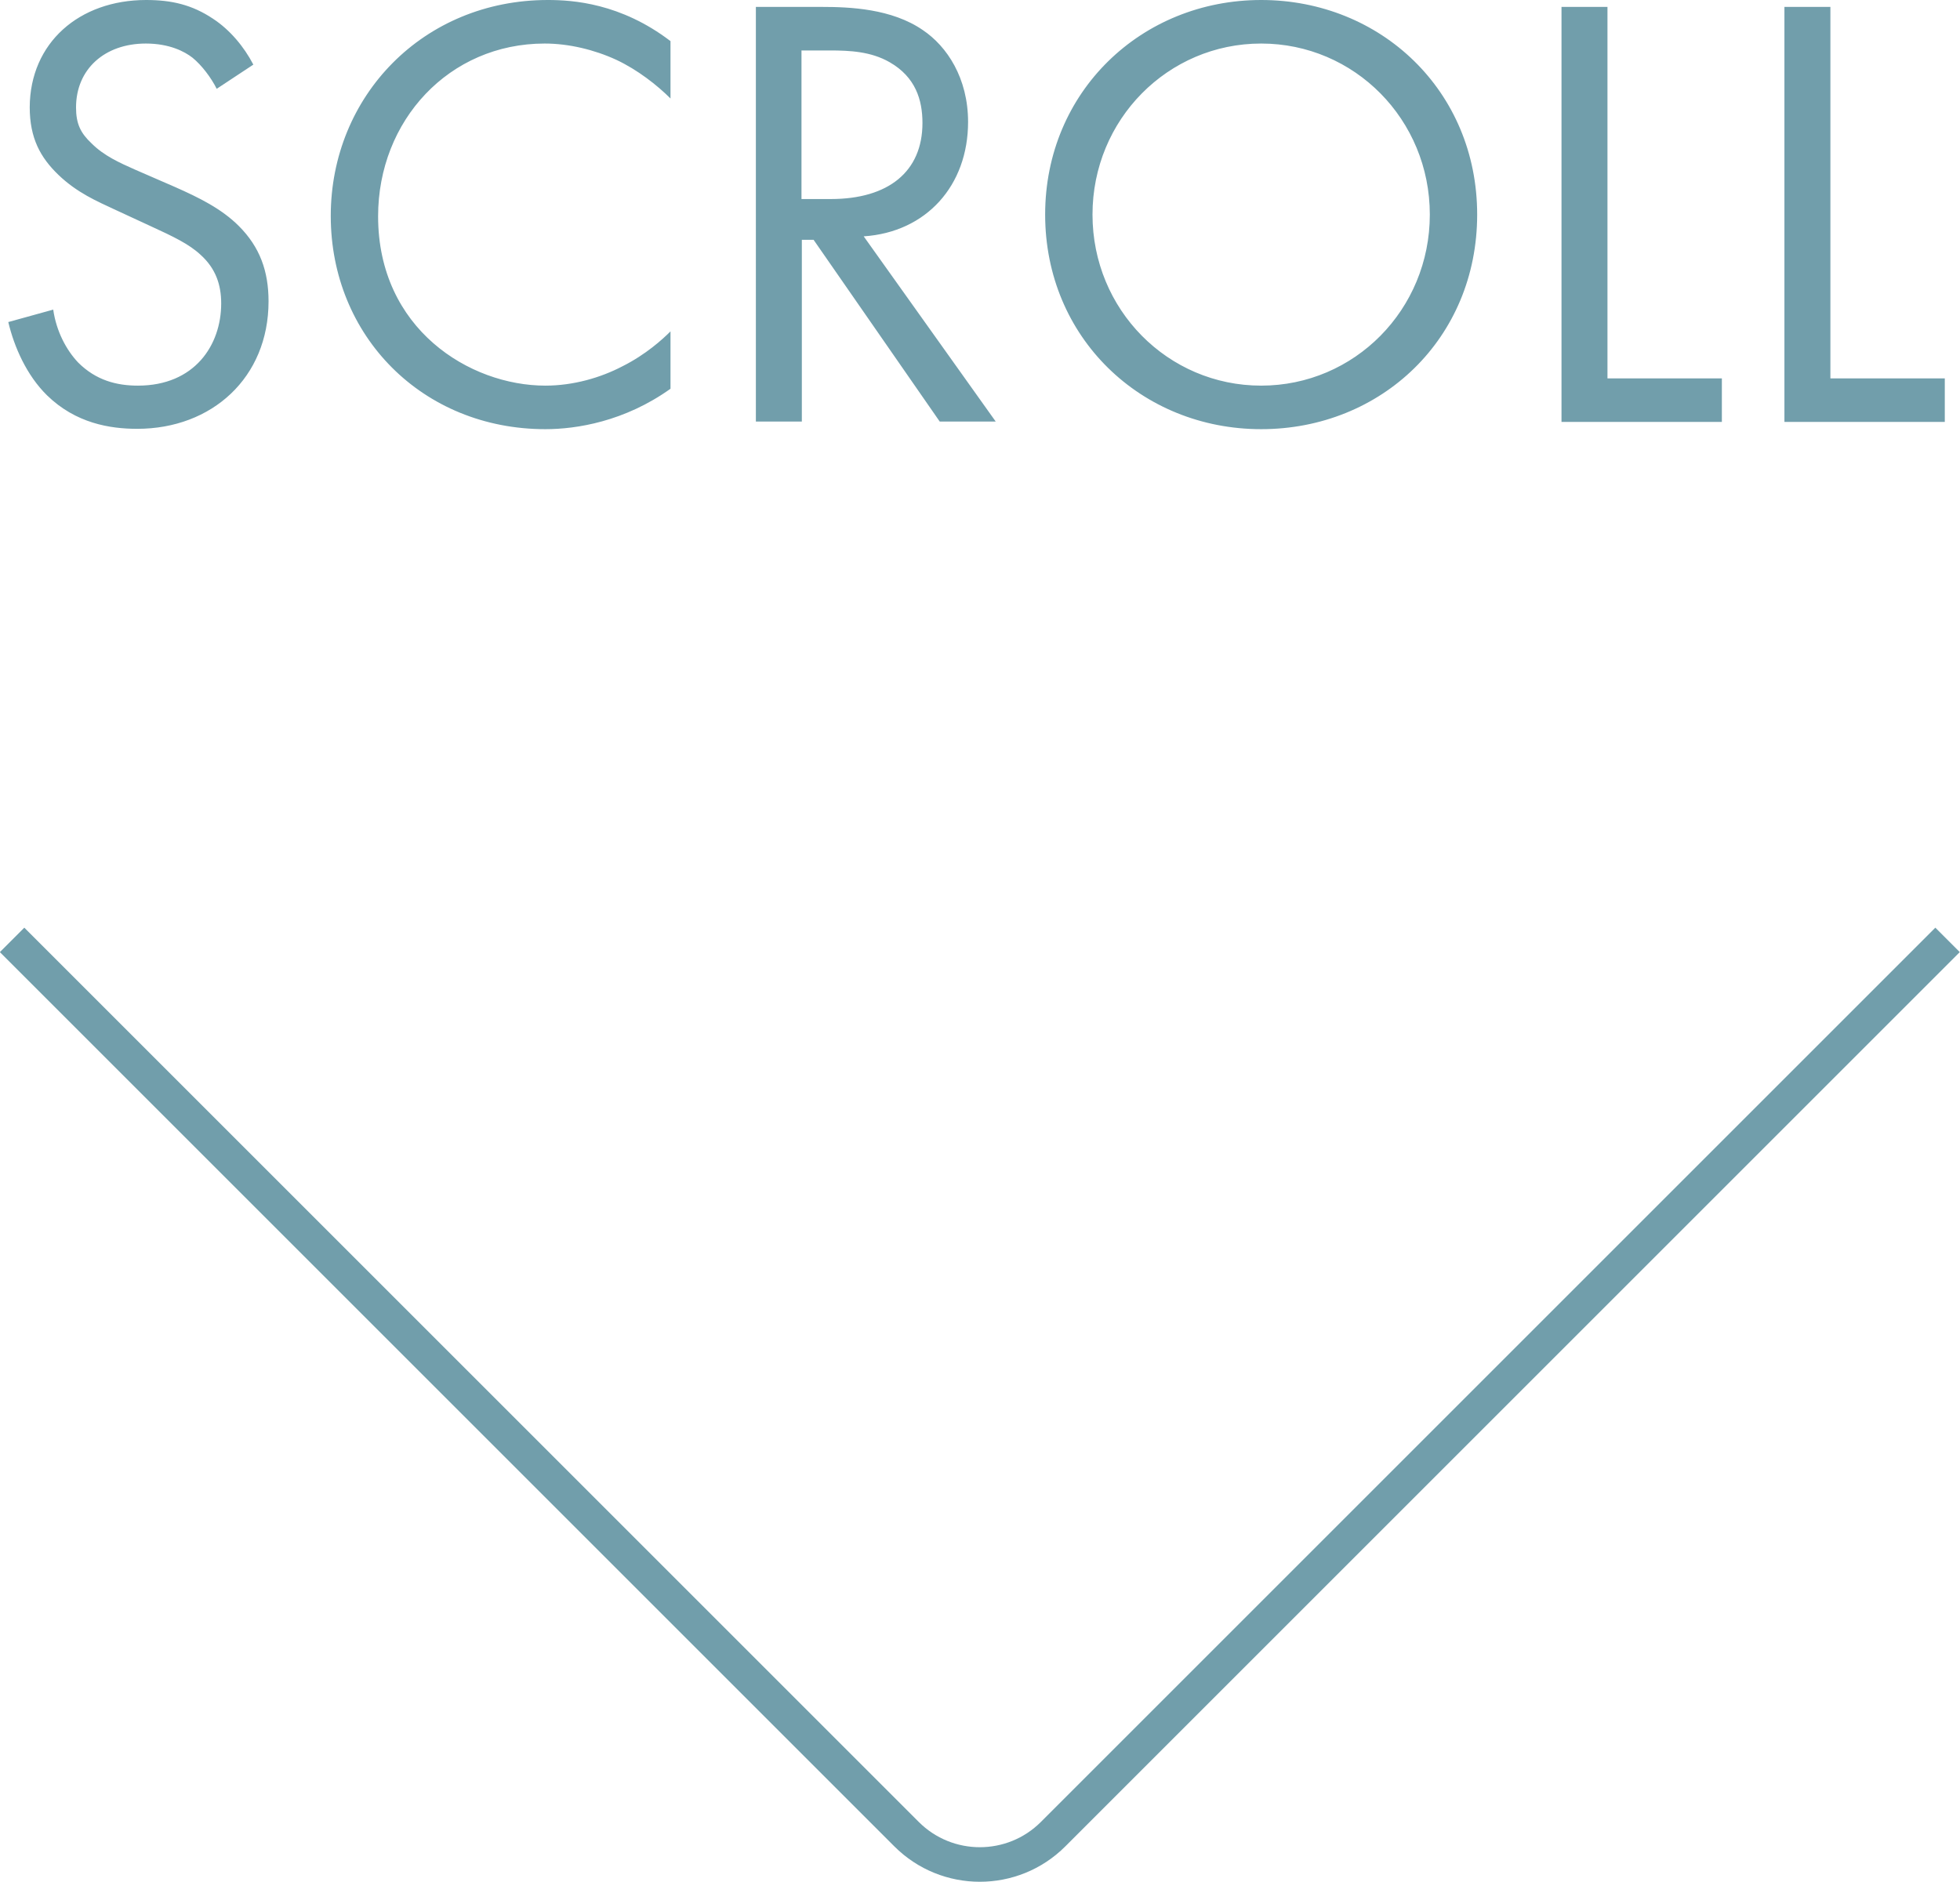
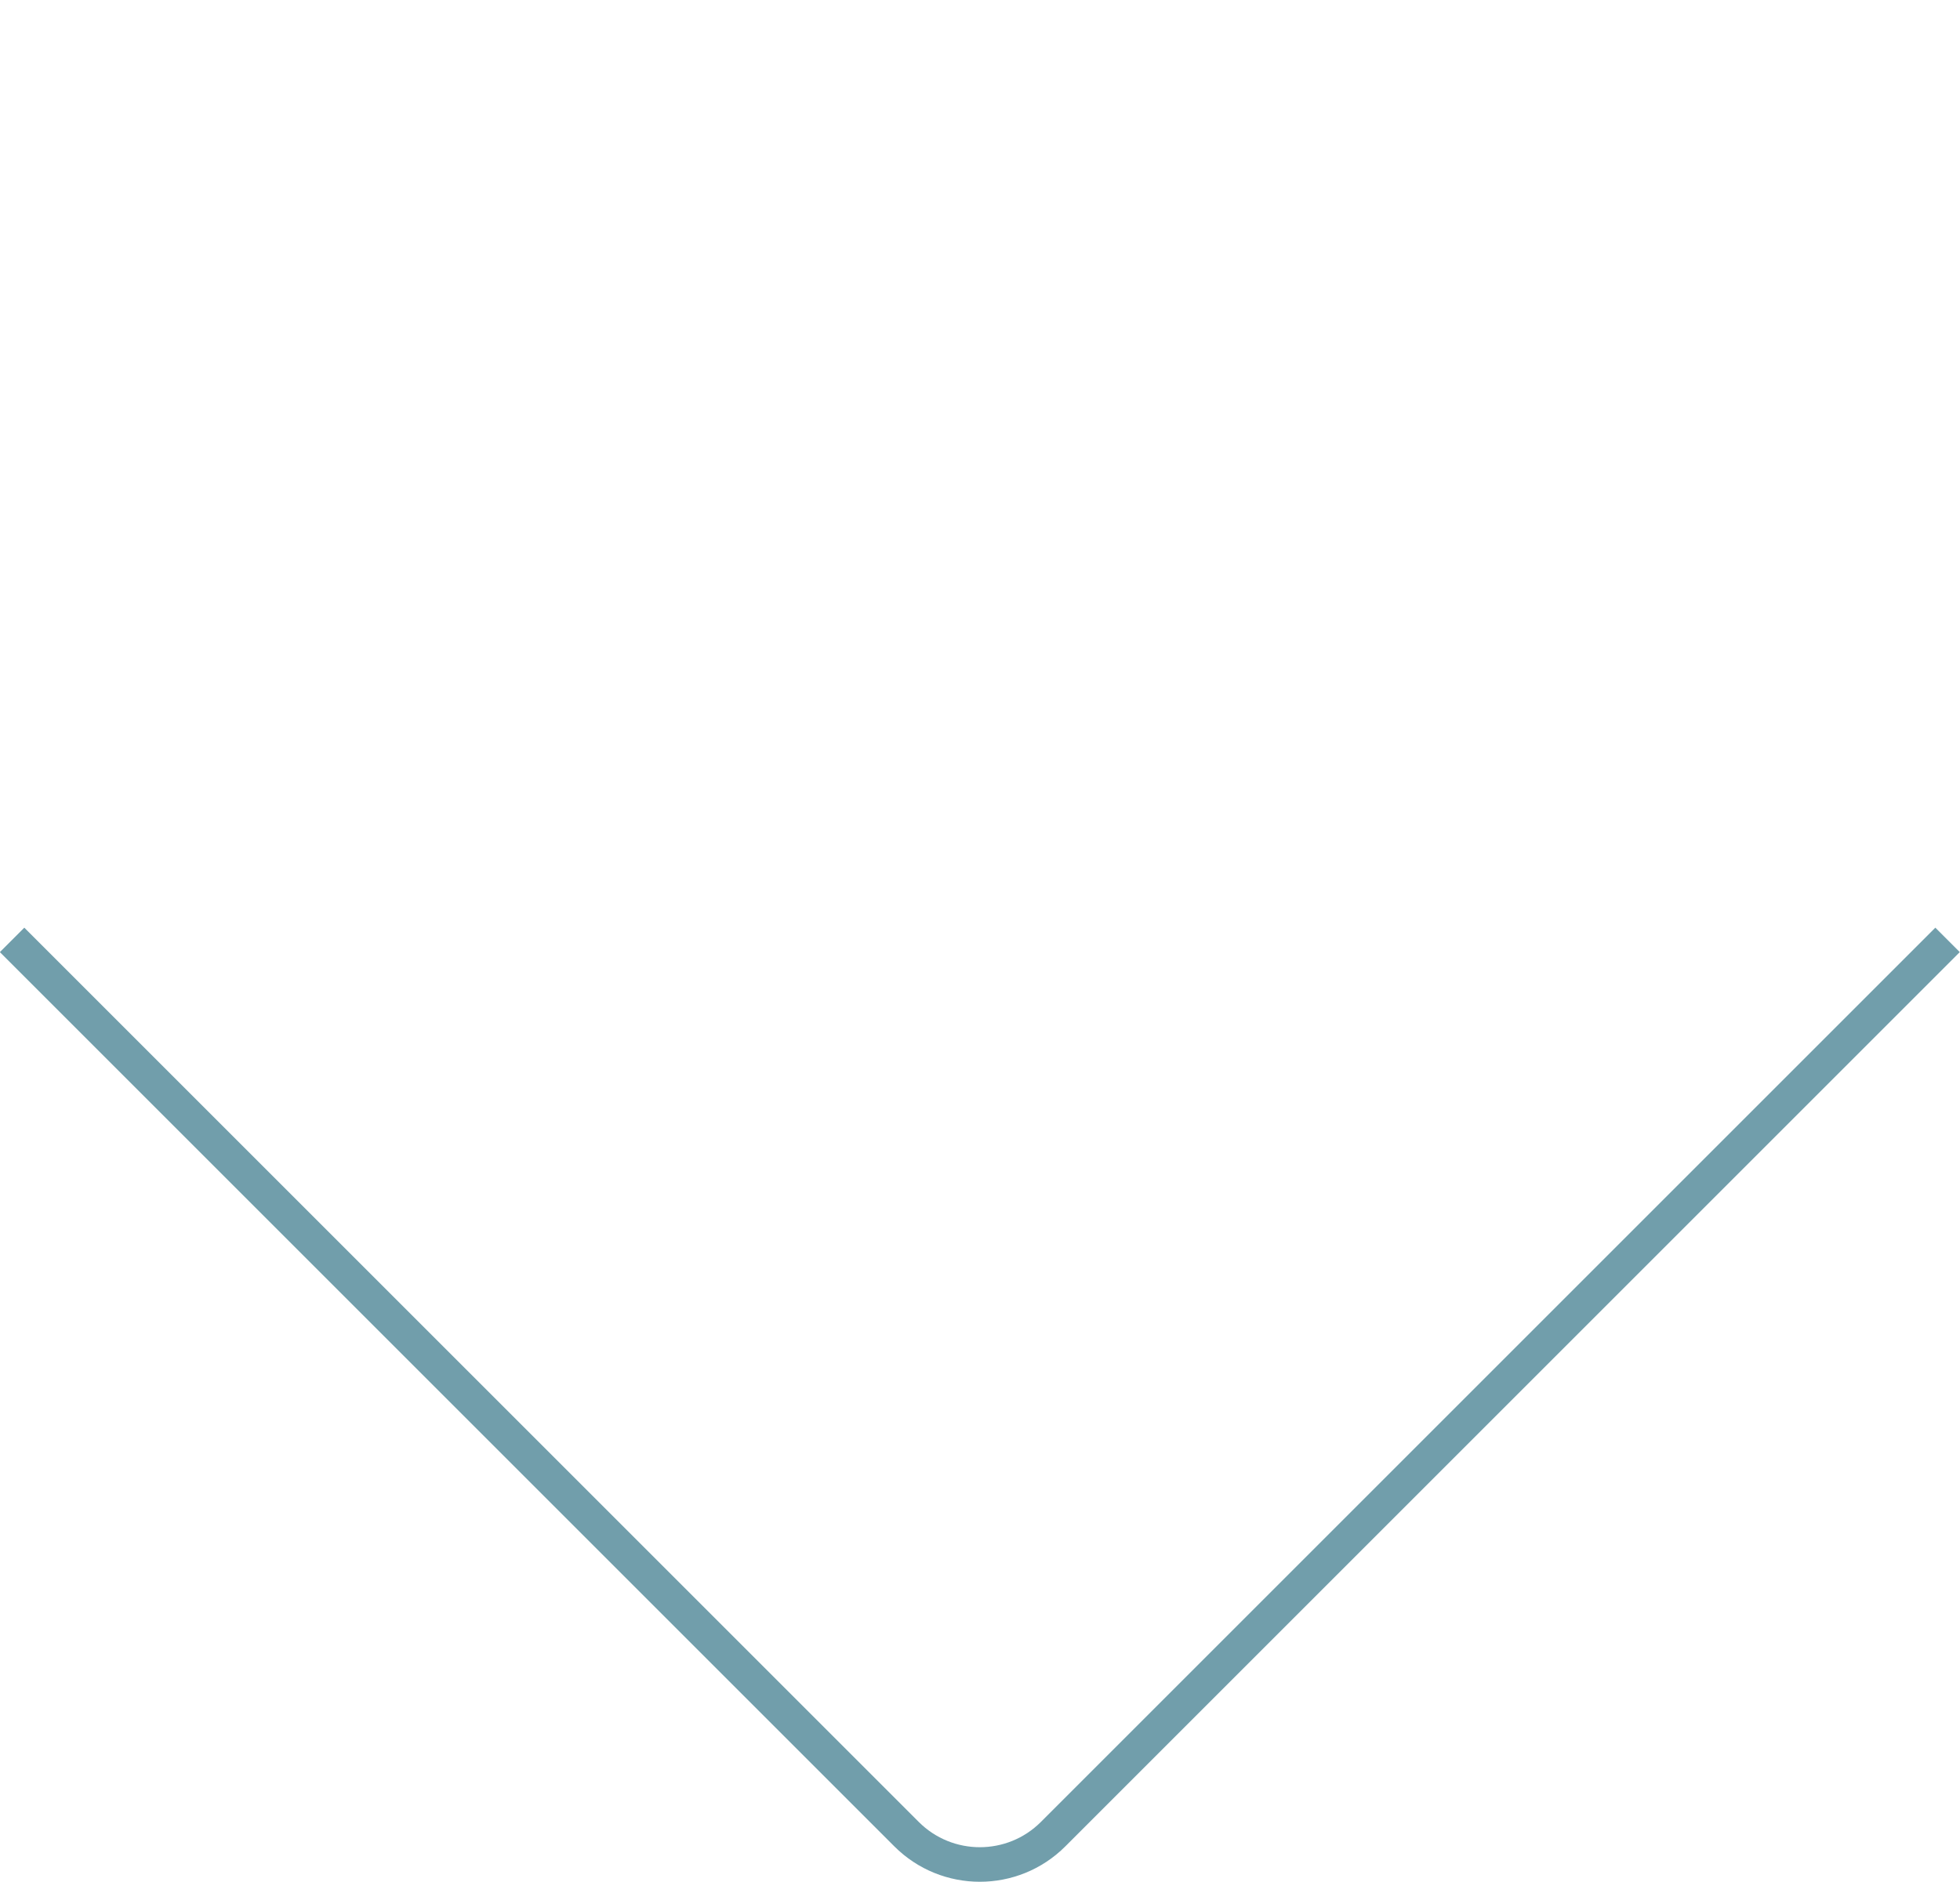
<svg xmlns="http://www.w3.org/2000/svg" id="b" viewBox="0 0 56.71 54.46">
  <g id="c">
-     <path d="M7.33,1.87l-1.06.7c-.16-.32-.43-.68-.7-.9-.23-.18-.67-.41-1.35-.41-1.19,0-2.02.74-2.02,1.85,0,.47.13.74.45,1.04.36.36.81.56,1.26.76l1.15.5c.7.31,1.35.63,1.85,1.13.61.61.86,1.31.86,2.18,0,2.21-1.64,3.69-3.8,3.69-.79,0-1.78-.16-2.61-.97-.59-.58-.95-1.4-1.12-2.12l1.3-.36c.09.63.38,1.17.72,1.53.52.52,1.12.67,1.73.67,1.64,0,2.41-1.17,2.41-2.38,0-.54-.16-1.01-.59-1.4-.34-.32-.81-.54-1.44-.83l-1.08-.5c-.47-.22-1.06-.47-1.6-.99-.52-.5-.83-1.06-.83-1.96C.87,1.24,2.29,0,4.23,0c.74,0,1.33.14,1.93.54.49.32.9.81,1.17,1.33ZM19.4,1.19v1.66c-.38-.38-.95-.83-1.57-1.12-.63-.29-1.37-.47-2.07-.47-2.77,0-4.82,2.23-4.82,5,0,3.26,2.65,4.9,4.84,4.9.81,0,1.6-.23,2.23-.56.68-.34,1.17-.79,1.39-1.01v1.66c-1.33.95-2.72,1.17-3.62,1.17-3.56,0-6.21-2.7-6.21-6.17S12.25,0,15.85,0c.72,0,2.11.09,3.55,1.19ZM21.85.2h1.93c.81,0,2.02.05,2.92.67.7.47,1.31,1.39,1.31,2.66,0,1.84-1.21,3.19-3.02,3.31l3.82,5.36h-1.62l-3.65-5.26h-.34v5.26h-1.33V.2ZM23.19,1.46v4.3h.85c1.66,0,2.65-.79,2.65-2.2,0-.67-.2-1.33-.95-1.76-.54-.31-1.15-.34-1.73-.34h-.81ZM36.49,12.42c-3.47,0-6.25-2.65-6.25-6.21s2.79-6.21,6.25-6.21,6.25,2.63,6.25,6.21-2.77,6.21-6.25,6.21ZM36.49,1.26c-2.7,0-4.88,2.2-4.88,4.95s2.18,4.95,4.88,4.95,4.88-2.2,4.88-4.95-2.18-4.95-4.88-4.95ZM45.18.2h1.33v10.75h3.31v1.26h-4.64V.2ZM51.63.2h1.33v10.75h3.31v1.26h-4.64V.2Z" fill="#719eab" />
    <path d="M56.35,27.2l-25.88,25.88c-1.17,1.17-3.07,1.17-4.24,0L.35,27.2" fill="none" stroke="#719eab" stroke-miterlimit="10" />
  </g>
</svg>